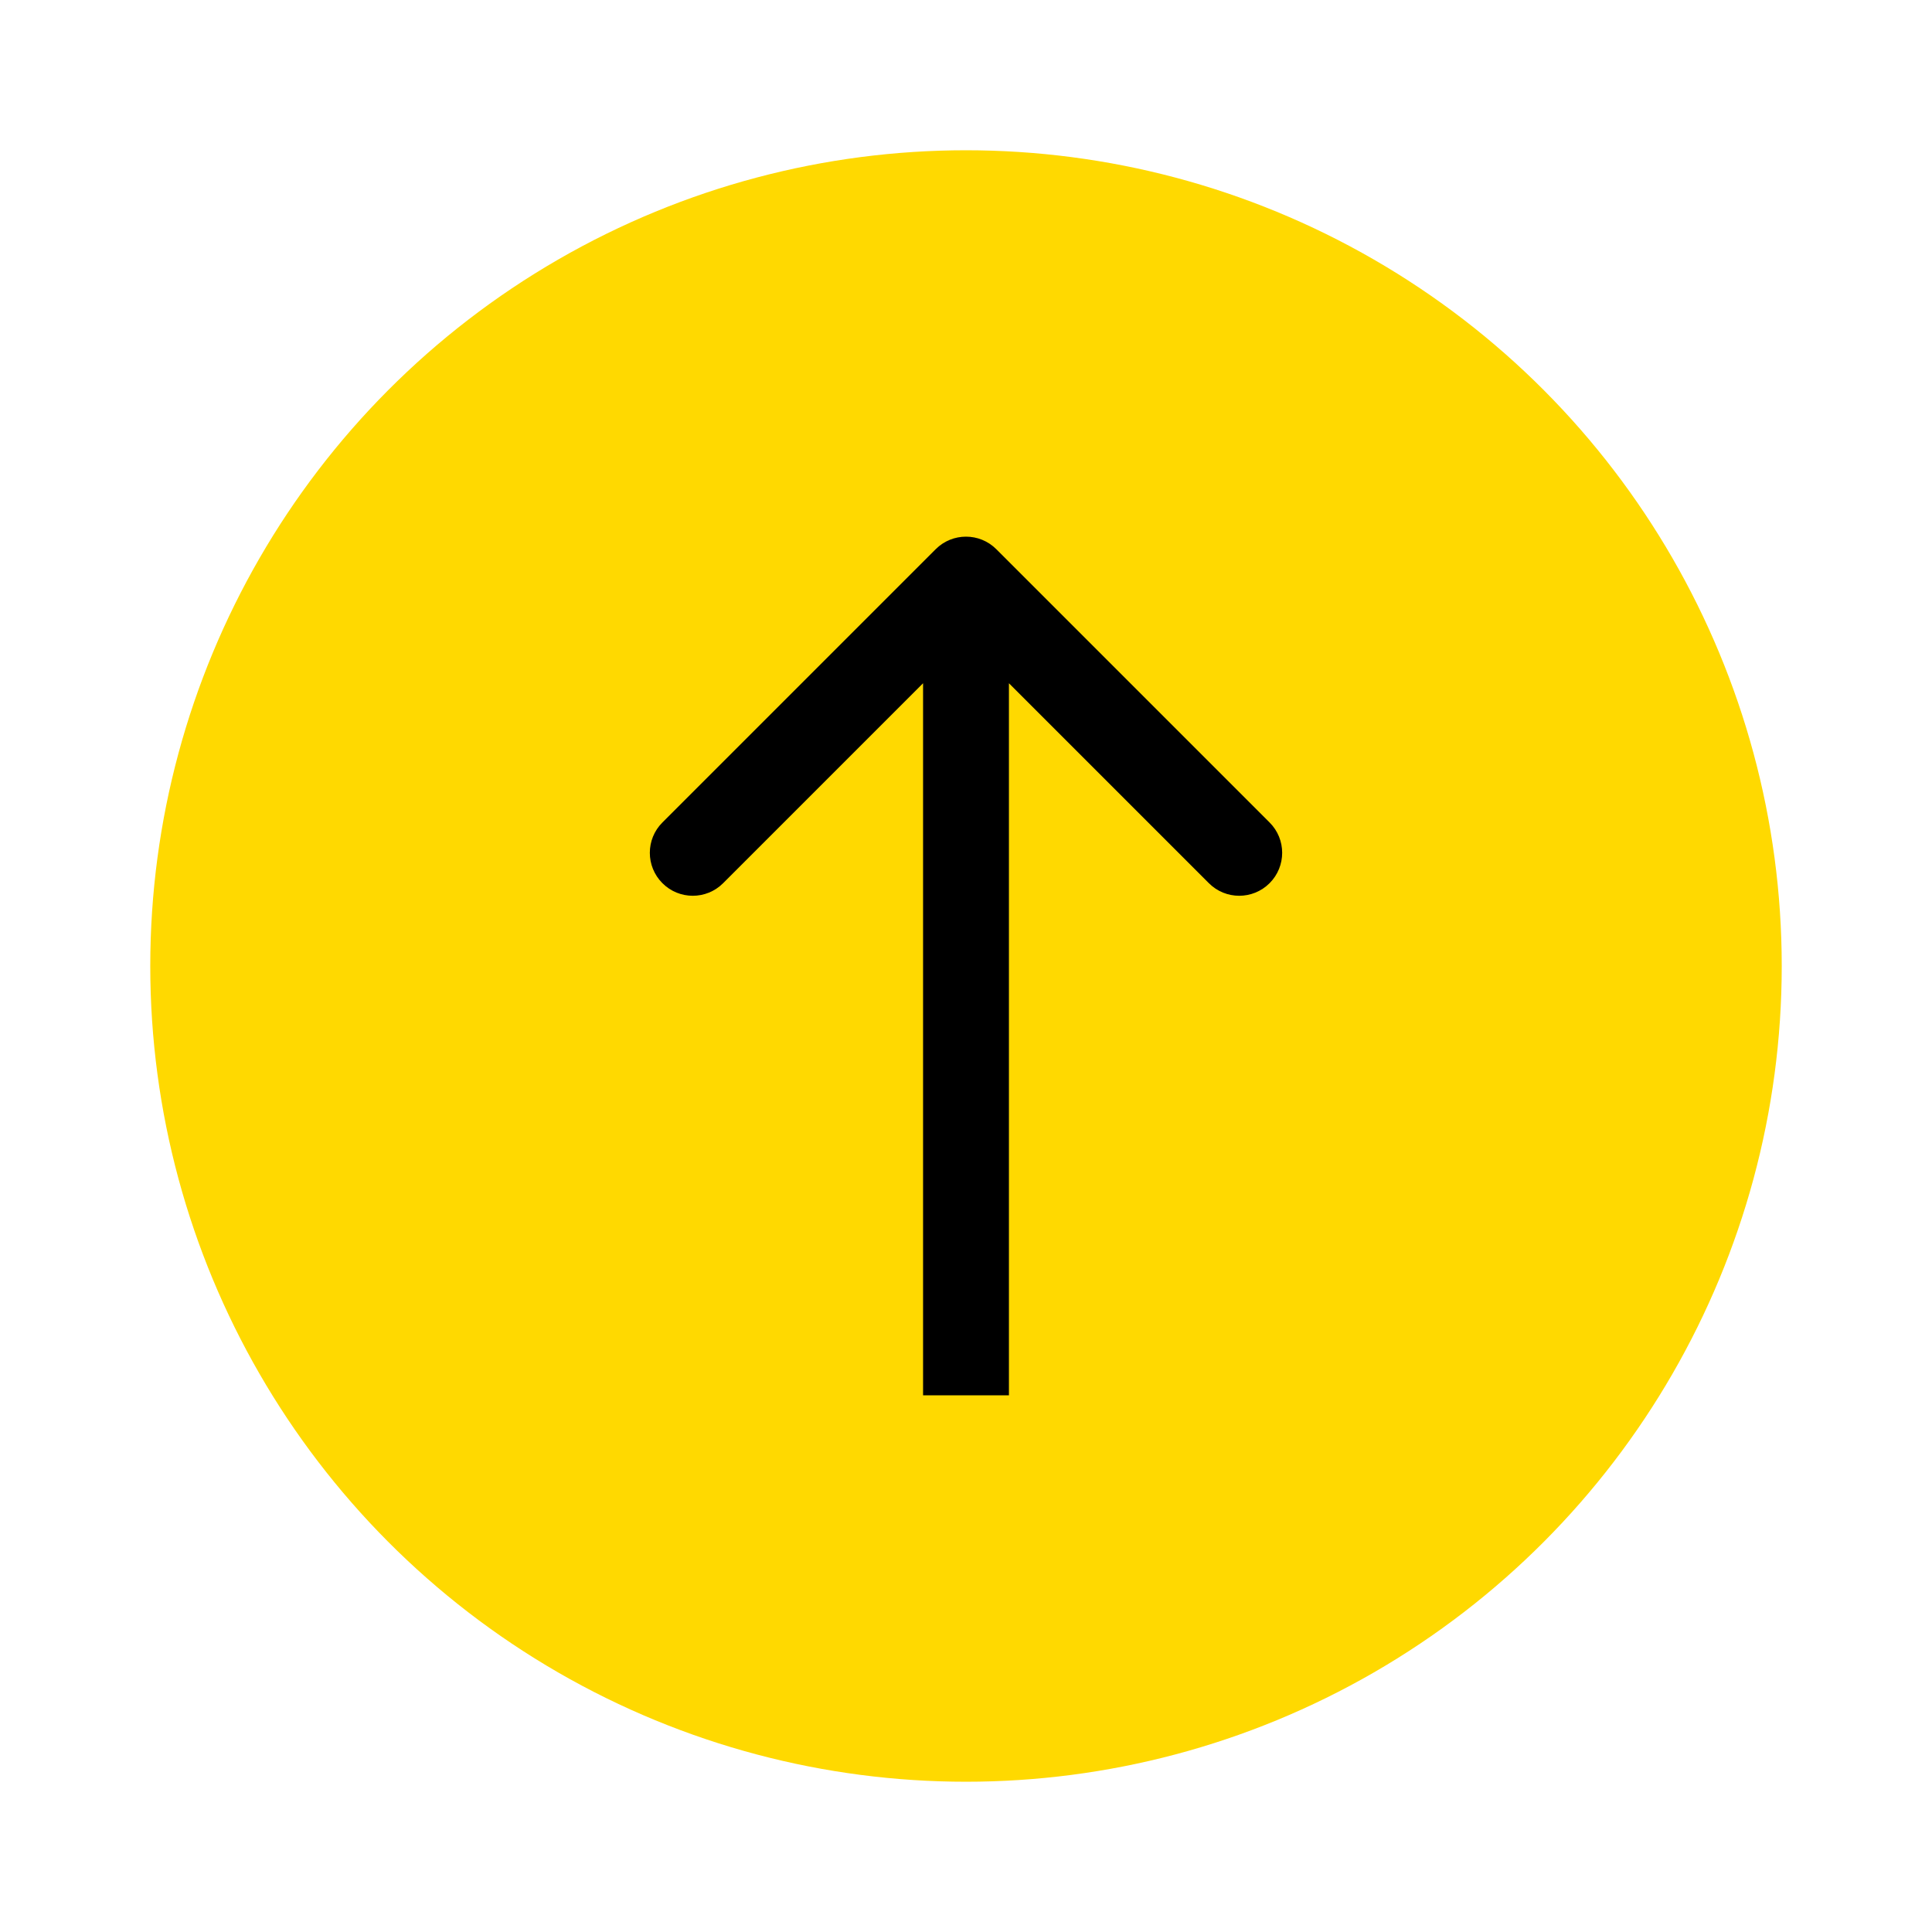
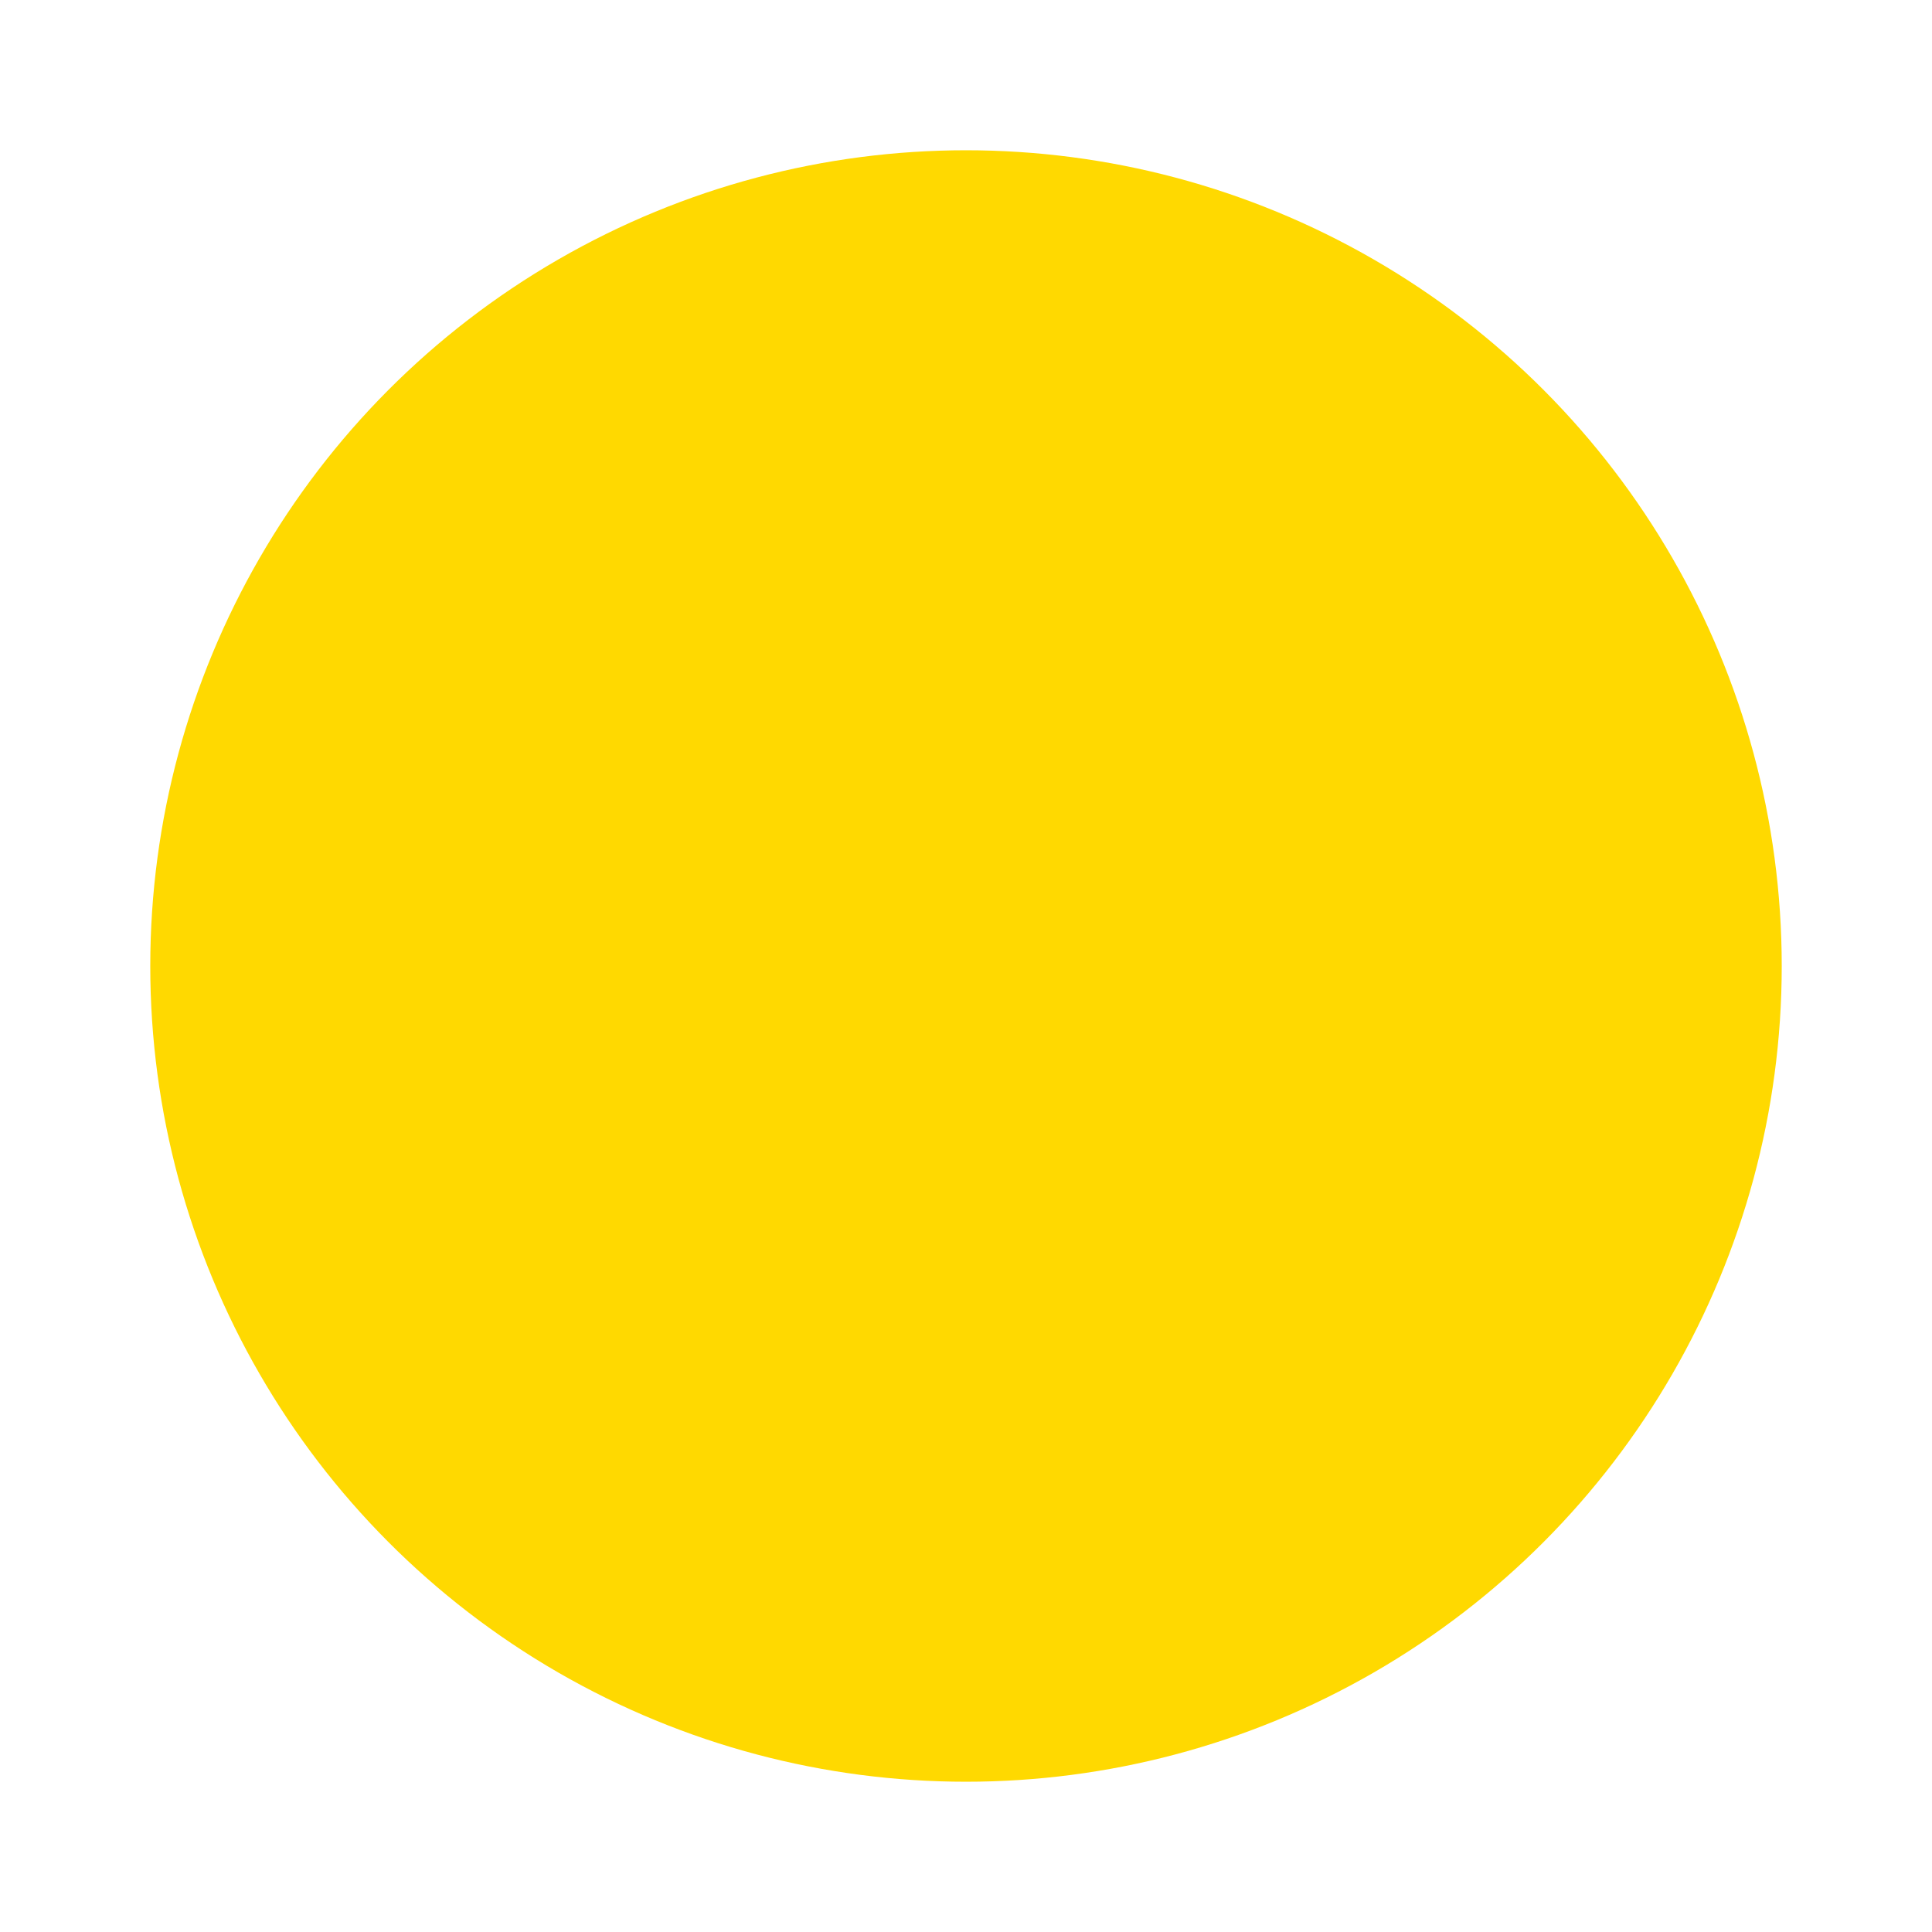
<svg xmlns="http://www.w3.org/2000/svg" width="45" height="45" viewBox="0 0 45 45" fill="none">
  <circle cx="22.5" cy="22.5" r="19" fill="#FFD900" />
-   <path d="M23.207 12.793C22.817 12.402 22.183 12.402 21.793 12.793L15.429 19.157C15.038 19.547 15.038 20.18 15.429 20.571C15.819 20.962 16.453 20.962 16.843 20.571L22.5 14.914L28.157 20.571C28.547 20.962 29.18 20.962 29.571 20.571C29.962 20.18 29.962 19.547 29.571 19.157L23.207 12.793ZM22.5 32.5L23.5 32.5L23.5 13.5L22.5 13.5L21.5 13.5L21.5 32.5L22.5 32.5Z" fill="black" />
</svg>